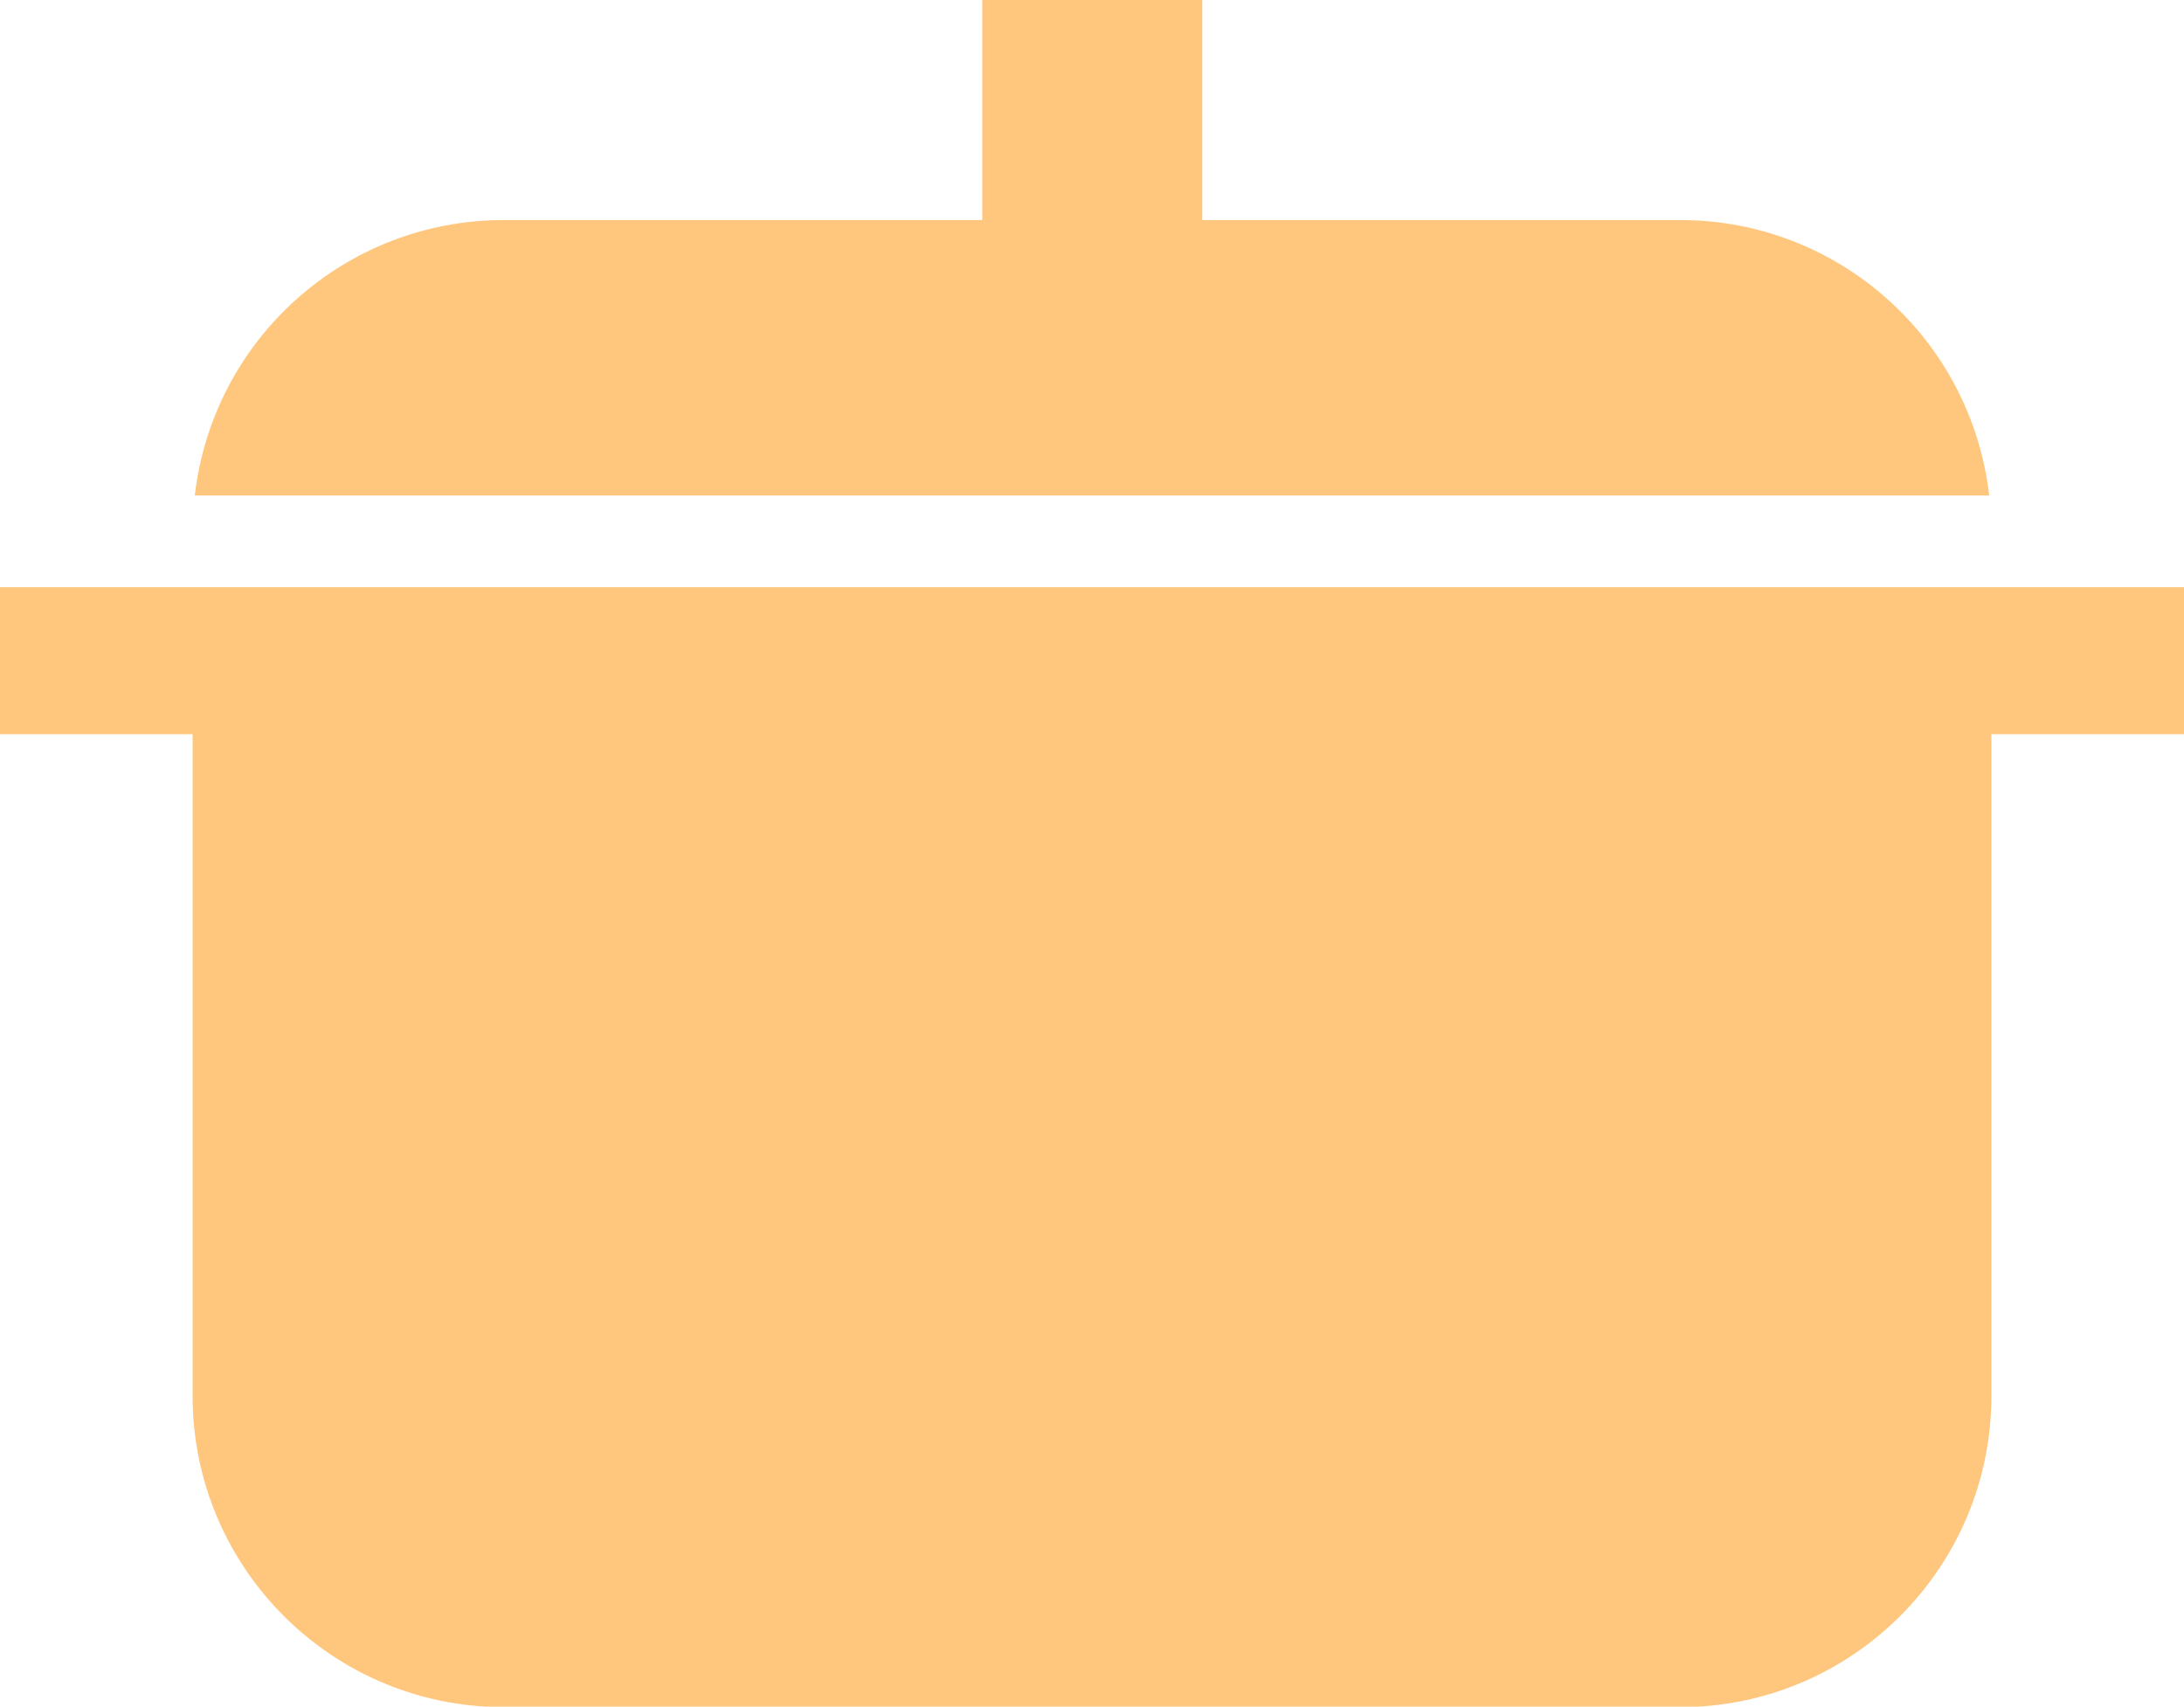
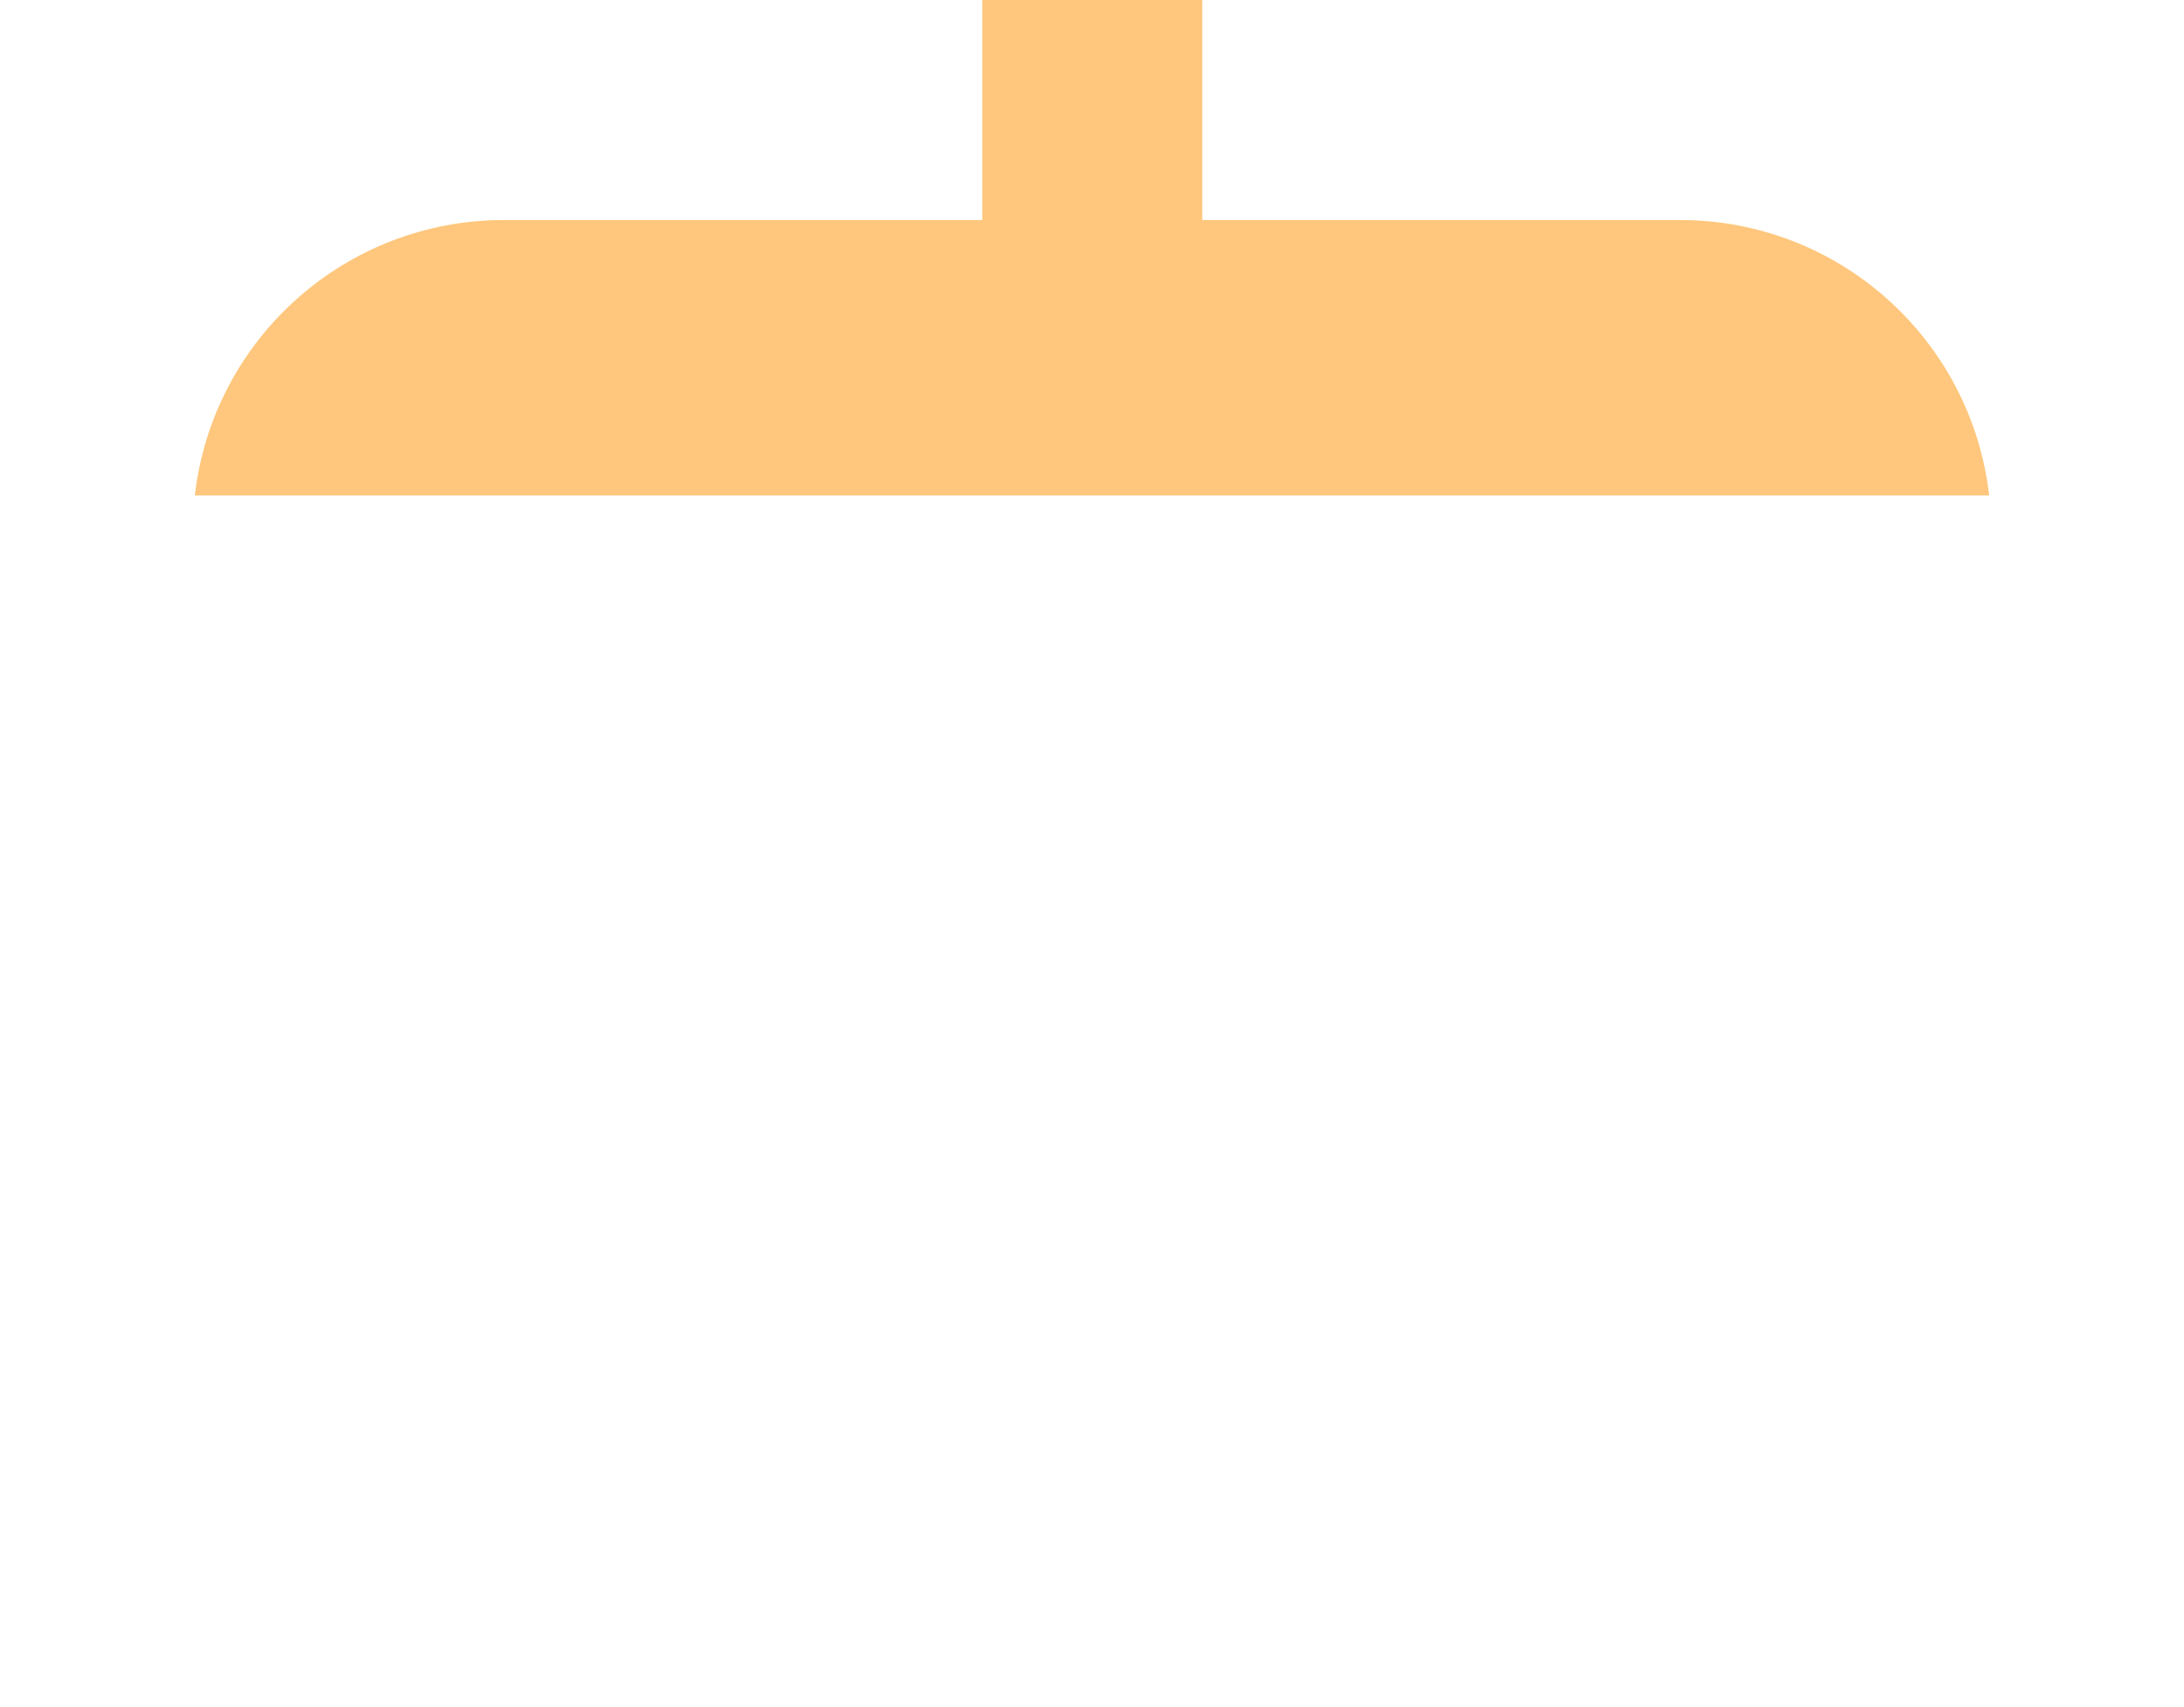
<svg xmlns="http://www.w3.org/2000/svg" version="1.1" id="レイヤー_1" x="0px" y="0px" viewBox="0 0 398 311" style="enable-background:new 0 0 398 311;" xml:space="preserve">
  <style type="text/css">
	.st0{fill:#FEC77D;}
</style>
  <g id="レイヤー_2_1_">
    <g id="レイヤー_1-2">
      <path class="st0" d="M306.2,40.1h-87.1V0h-40.1v40.1H91.8c-28.8,0-53,21.6-56.3,50.2h327C359.2,61.7,335,40.1,306.2,40.1z" />
-       <path class="st0" d="M398,107H0v26.8h35.1v120.6c0,31.3,25.4,56.7,56.7,56.7h214.4c31.3,0,56.7-25.4,56.7-56.7V133.8H398V107z" />
    </g>
  </g>
</svg>